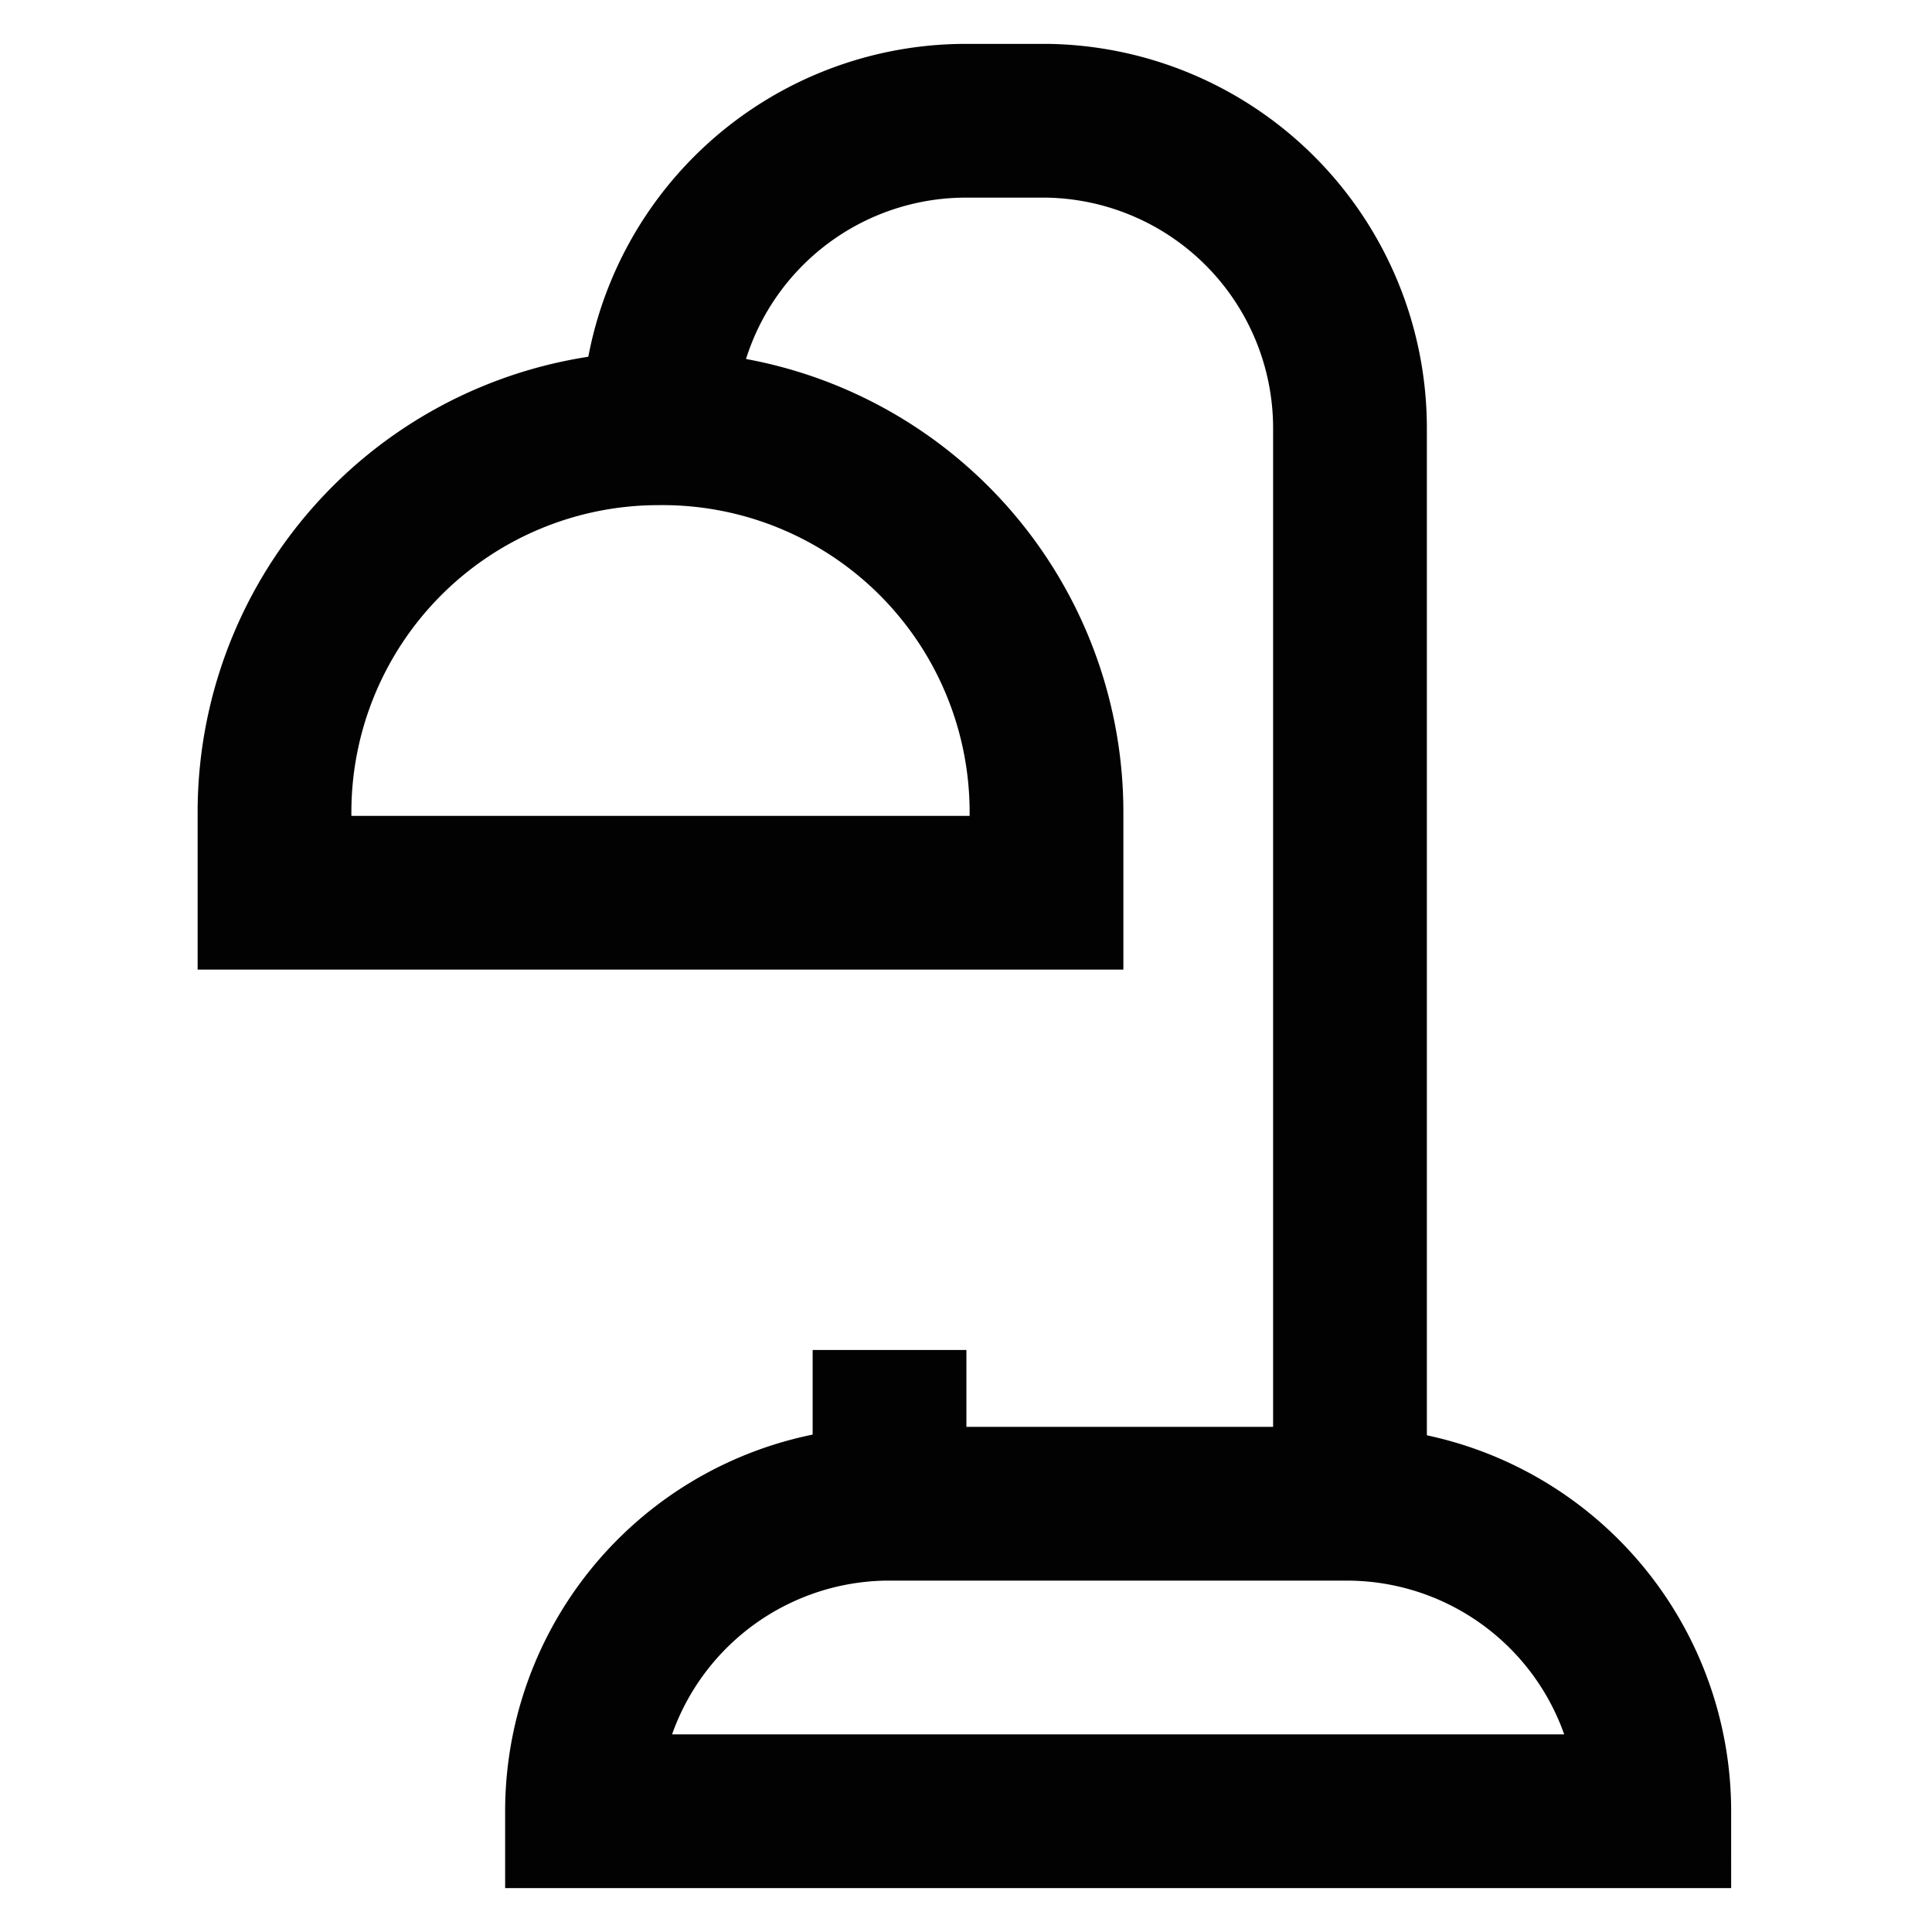
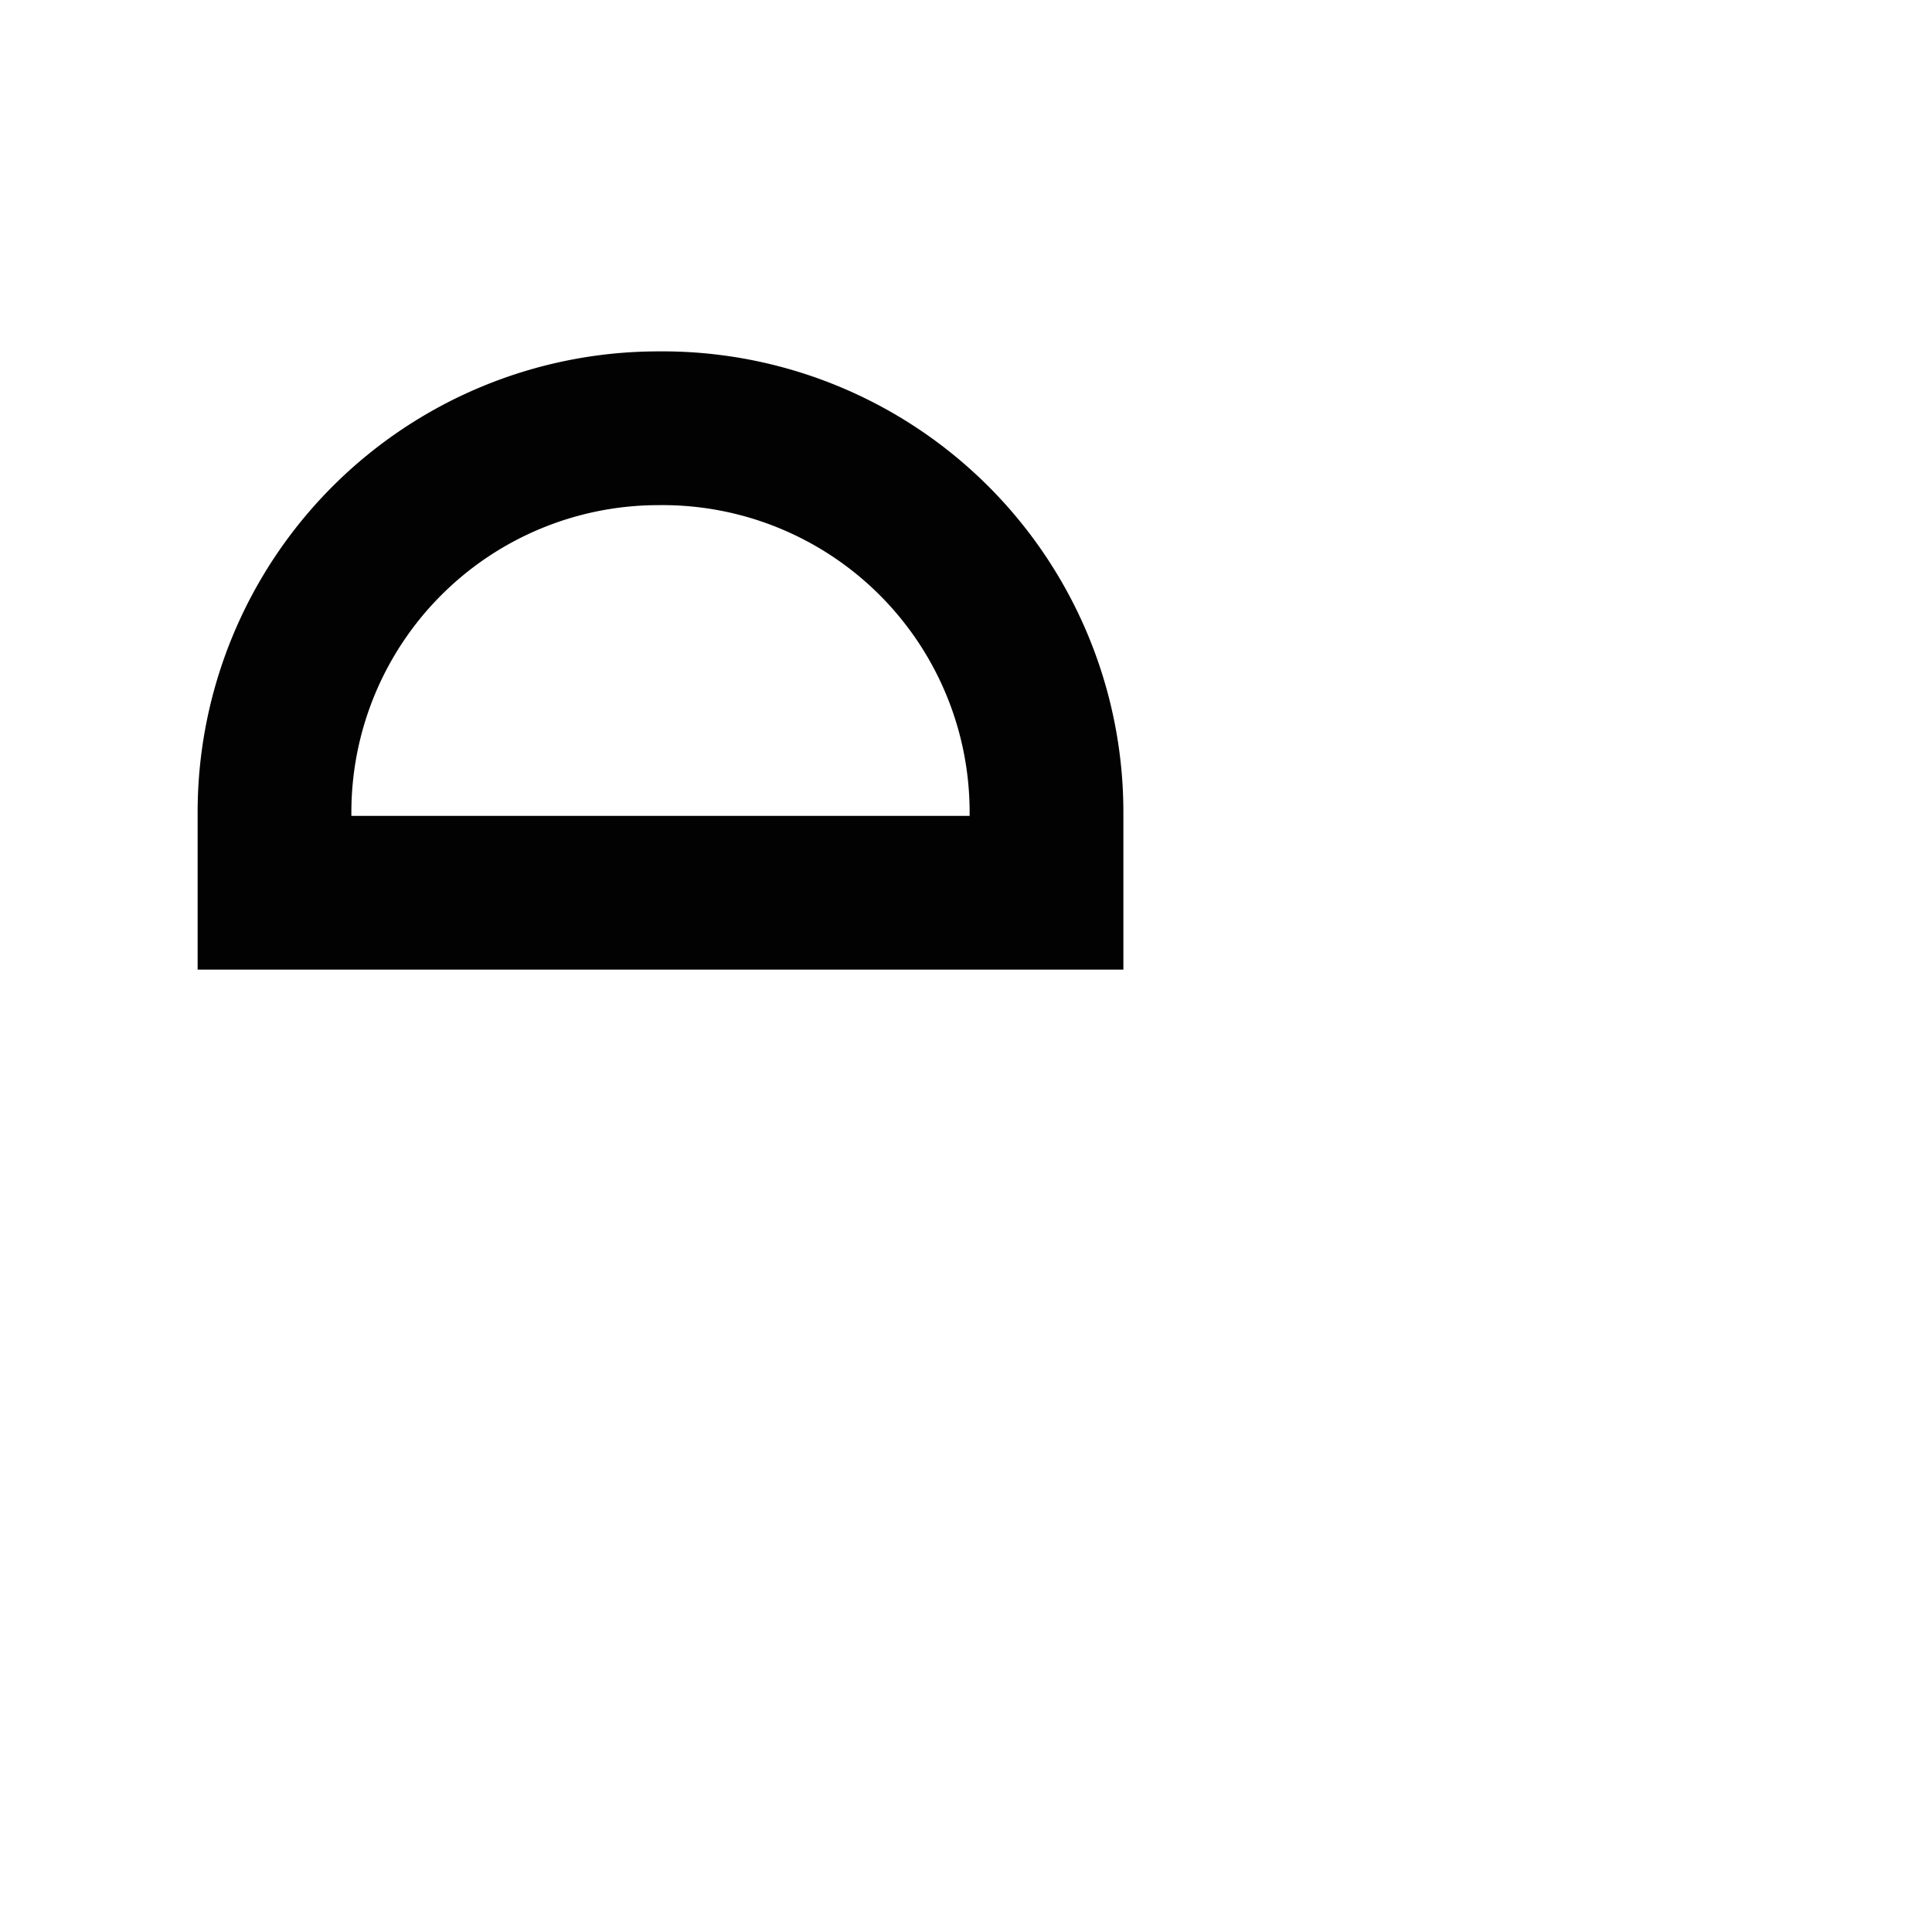
<svg xmlns="http://www.w3.org/2000/svg" width="800px" height="800px" viewBox="0 0 24 24" id="Layer_1" data-name="Layer 1">
  <defs>
    <style>.cls-1{fill:none;stroke:#020202;stroke-miterlimit:10;stroke-width:1.91px;}</style>
  </defs>
-   <path class="cls-1" d="M11,18.68h5.73a3.82,3.82,0,0,1,3.82,3.82v0a0,0,0,0,1,0,0H7.23a0,0,0,0,1,0,0v0A3.82,3.82,0,0,1,11,18.68Z" />
-   <path class="cls-1" d="M16.77,18.68V5.32A3.82,3.82,0,0,0,13,1.5H12A3.82,3.82,0,0,0,8.18,5.32h0" />
-   <path class="cls-1" d="M8.18,5.32h0A4.77,4.77,0,0,1,13,10.09v1a0,0,0,0,1,0,0H3.41a0,0,0,0,1,0,0v-1A4.77,4.77,0,0,1,8.18,5.32Z" />
-   <line class="cls-1" x1="11.05" y1="16.77" x2="11.05" y2="18.68" />
+   <path class="cls-1" d="M8.18,5.32h0A4.77,4.77,0,0,1,13,10.09v1a0,0,0,0,1,0,0H3.41v-1A4.77,4.77,0,0,1,8.18,5.32Z" />
</svg>